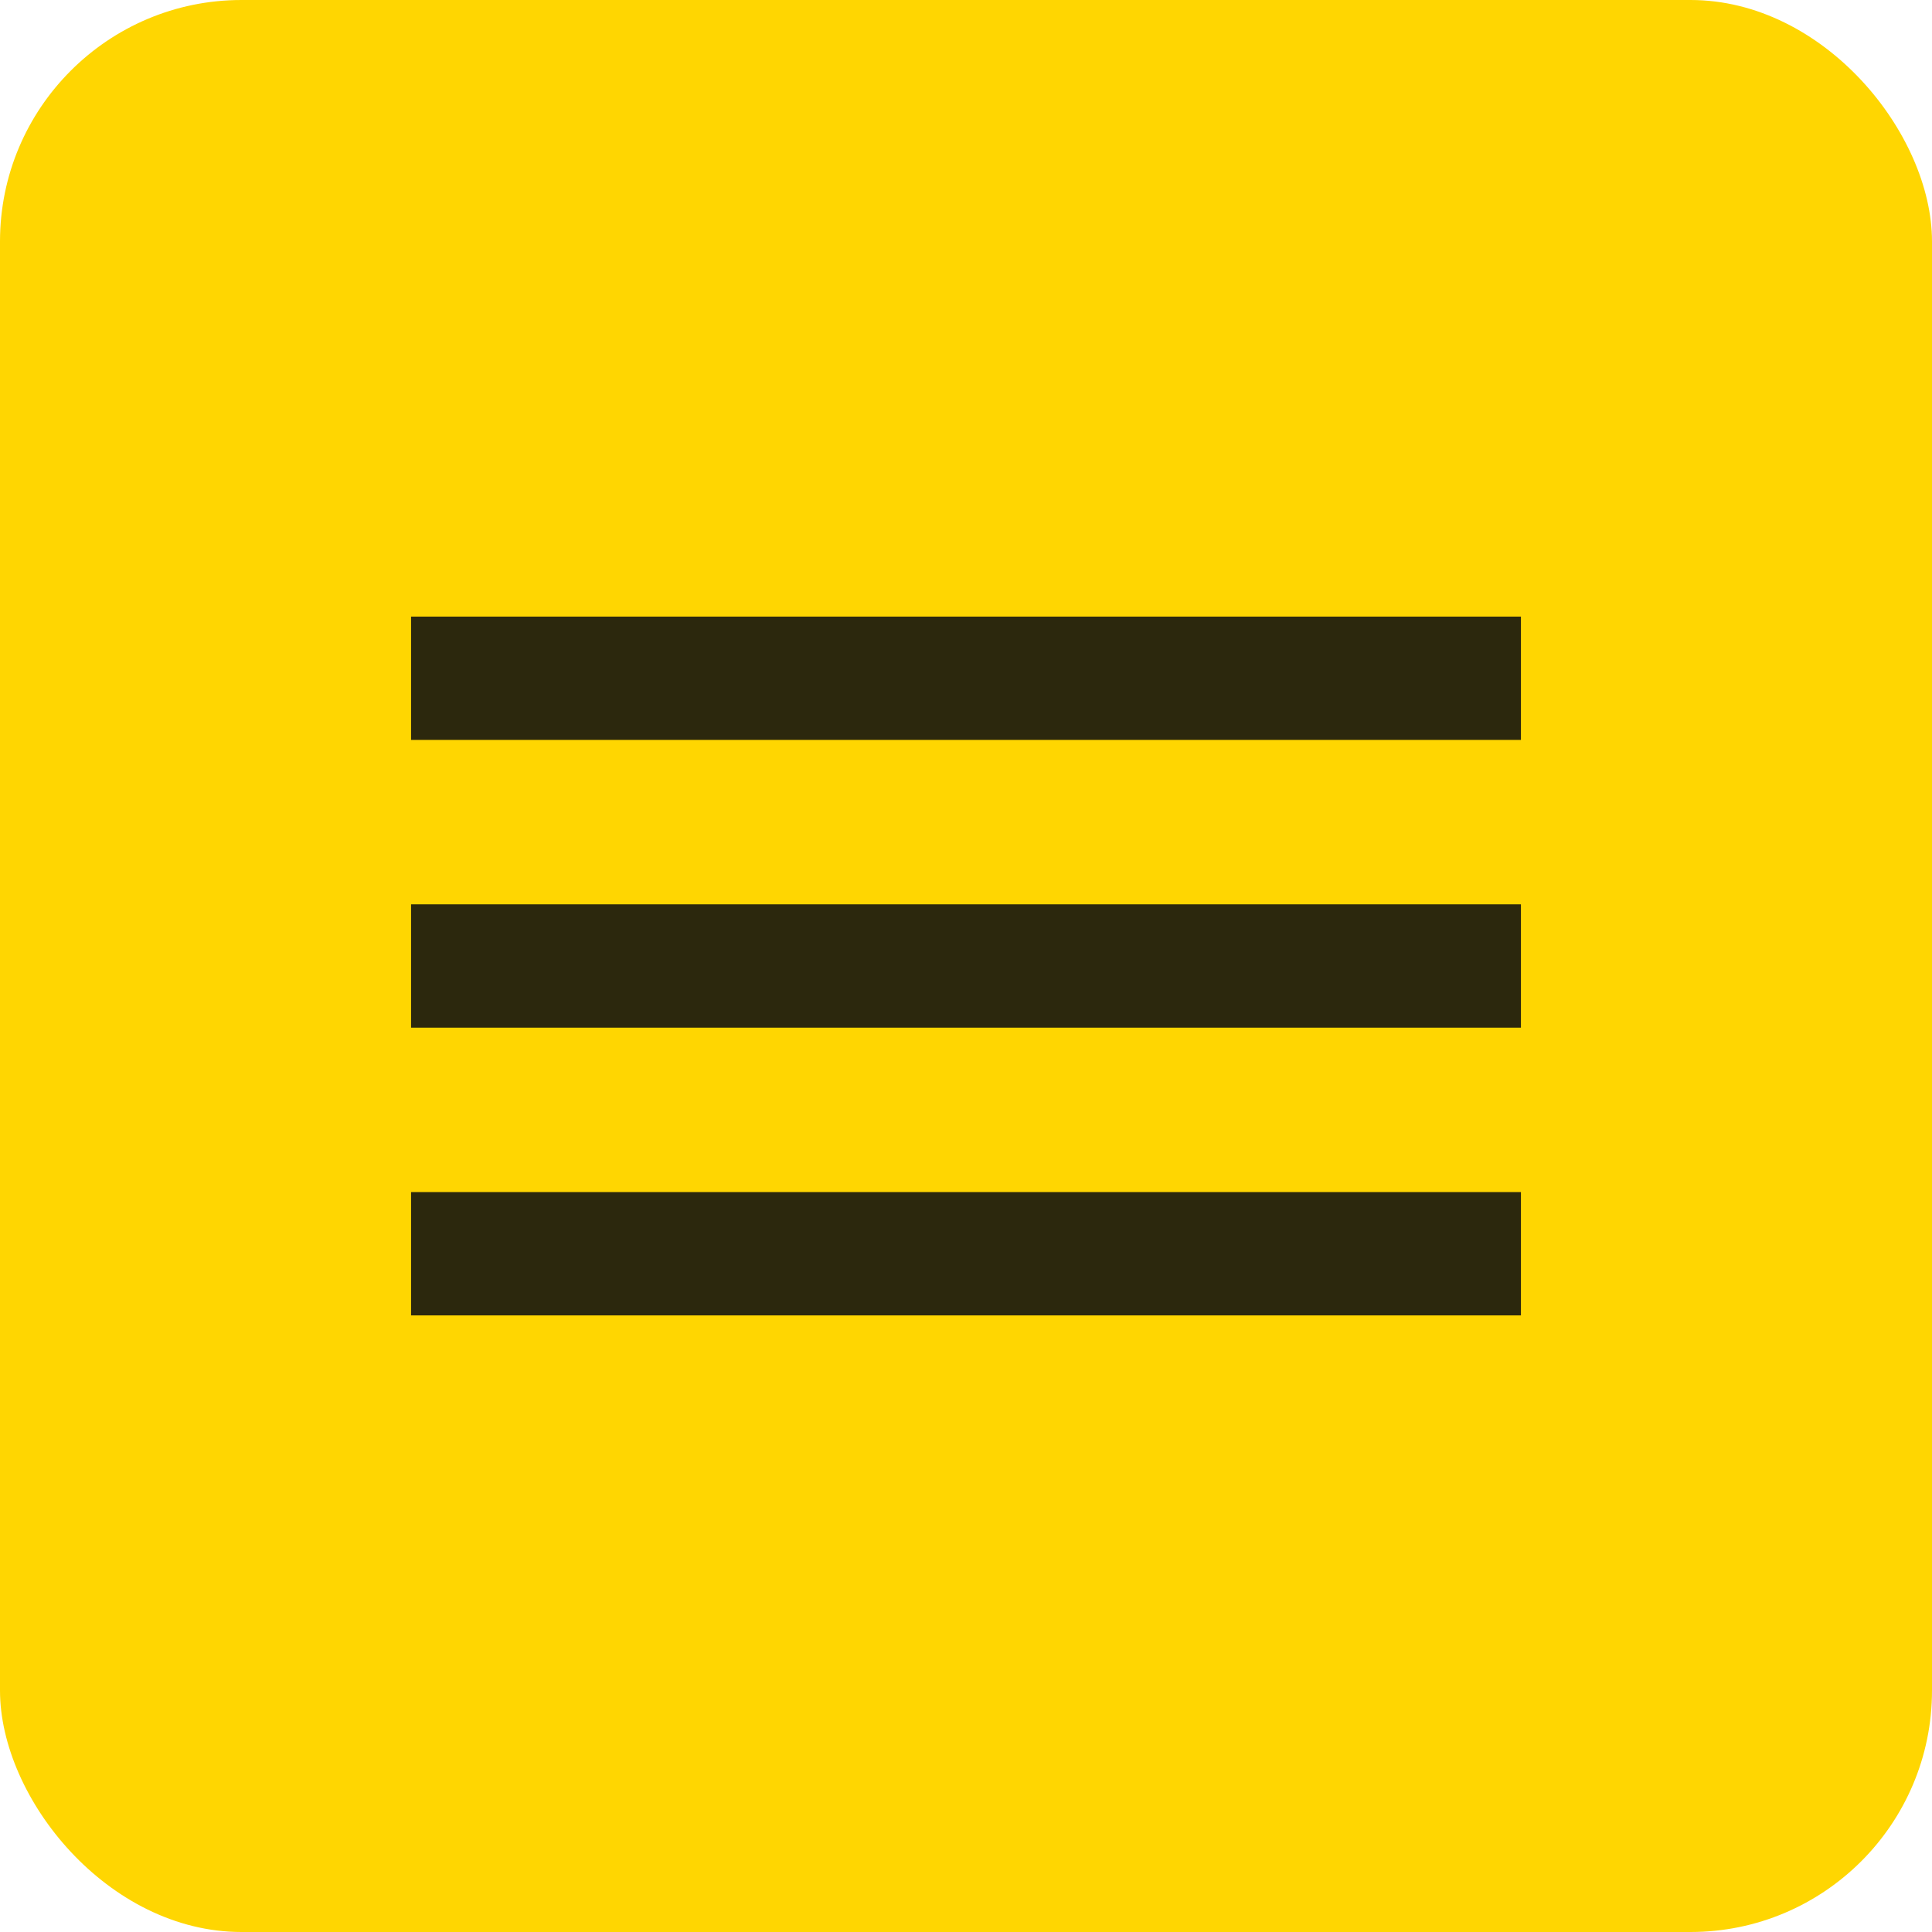
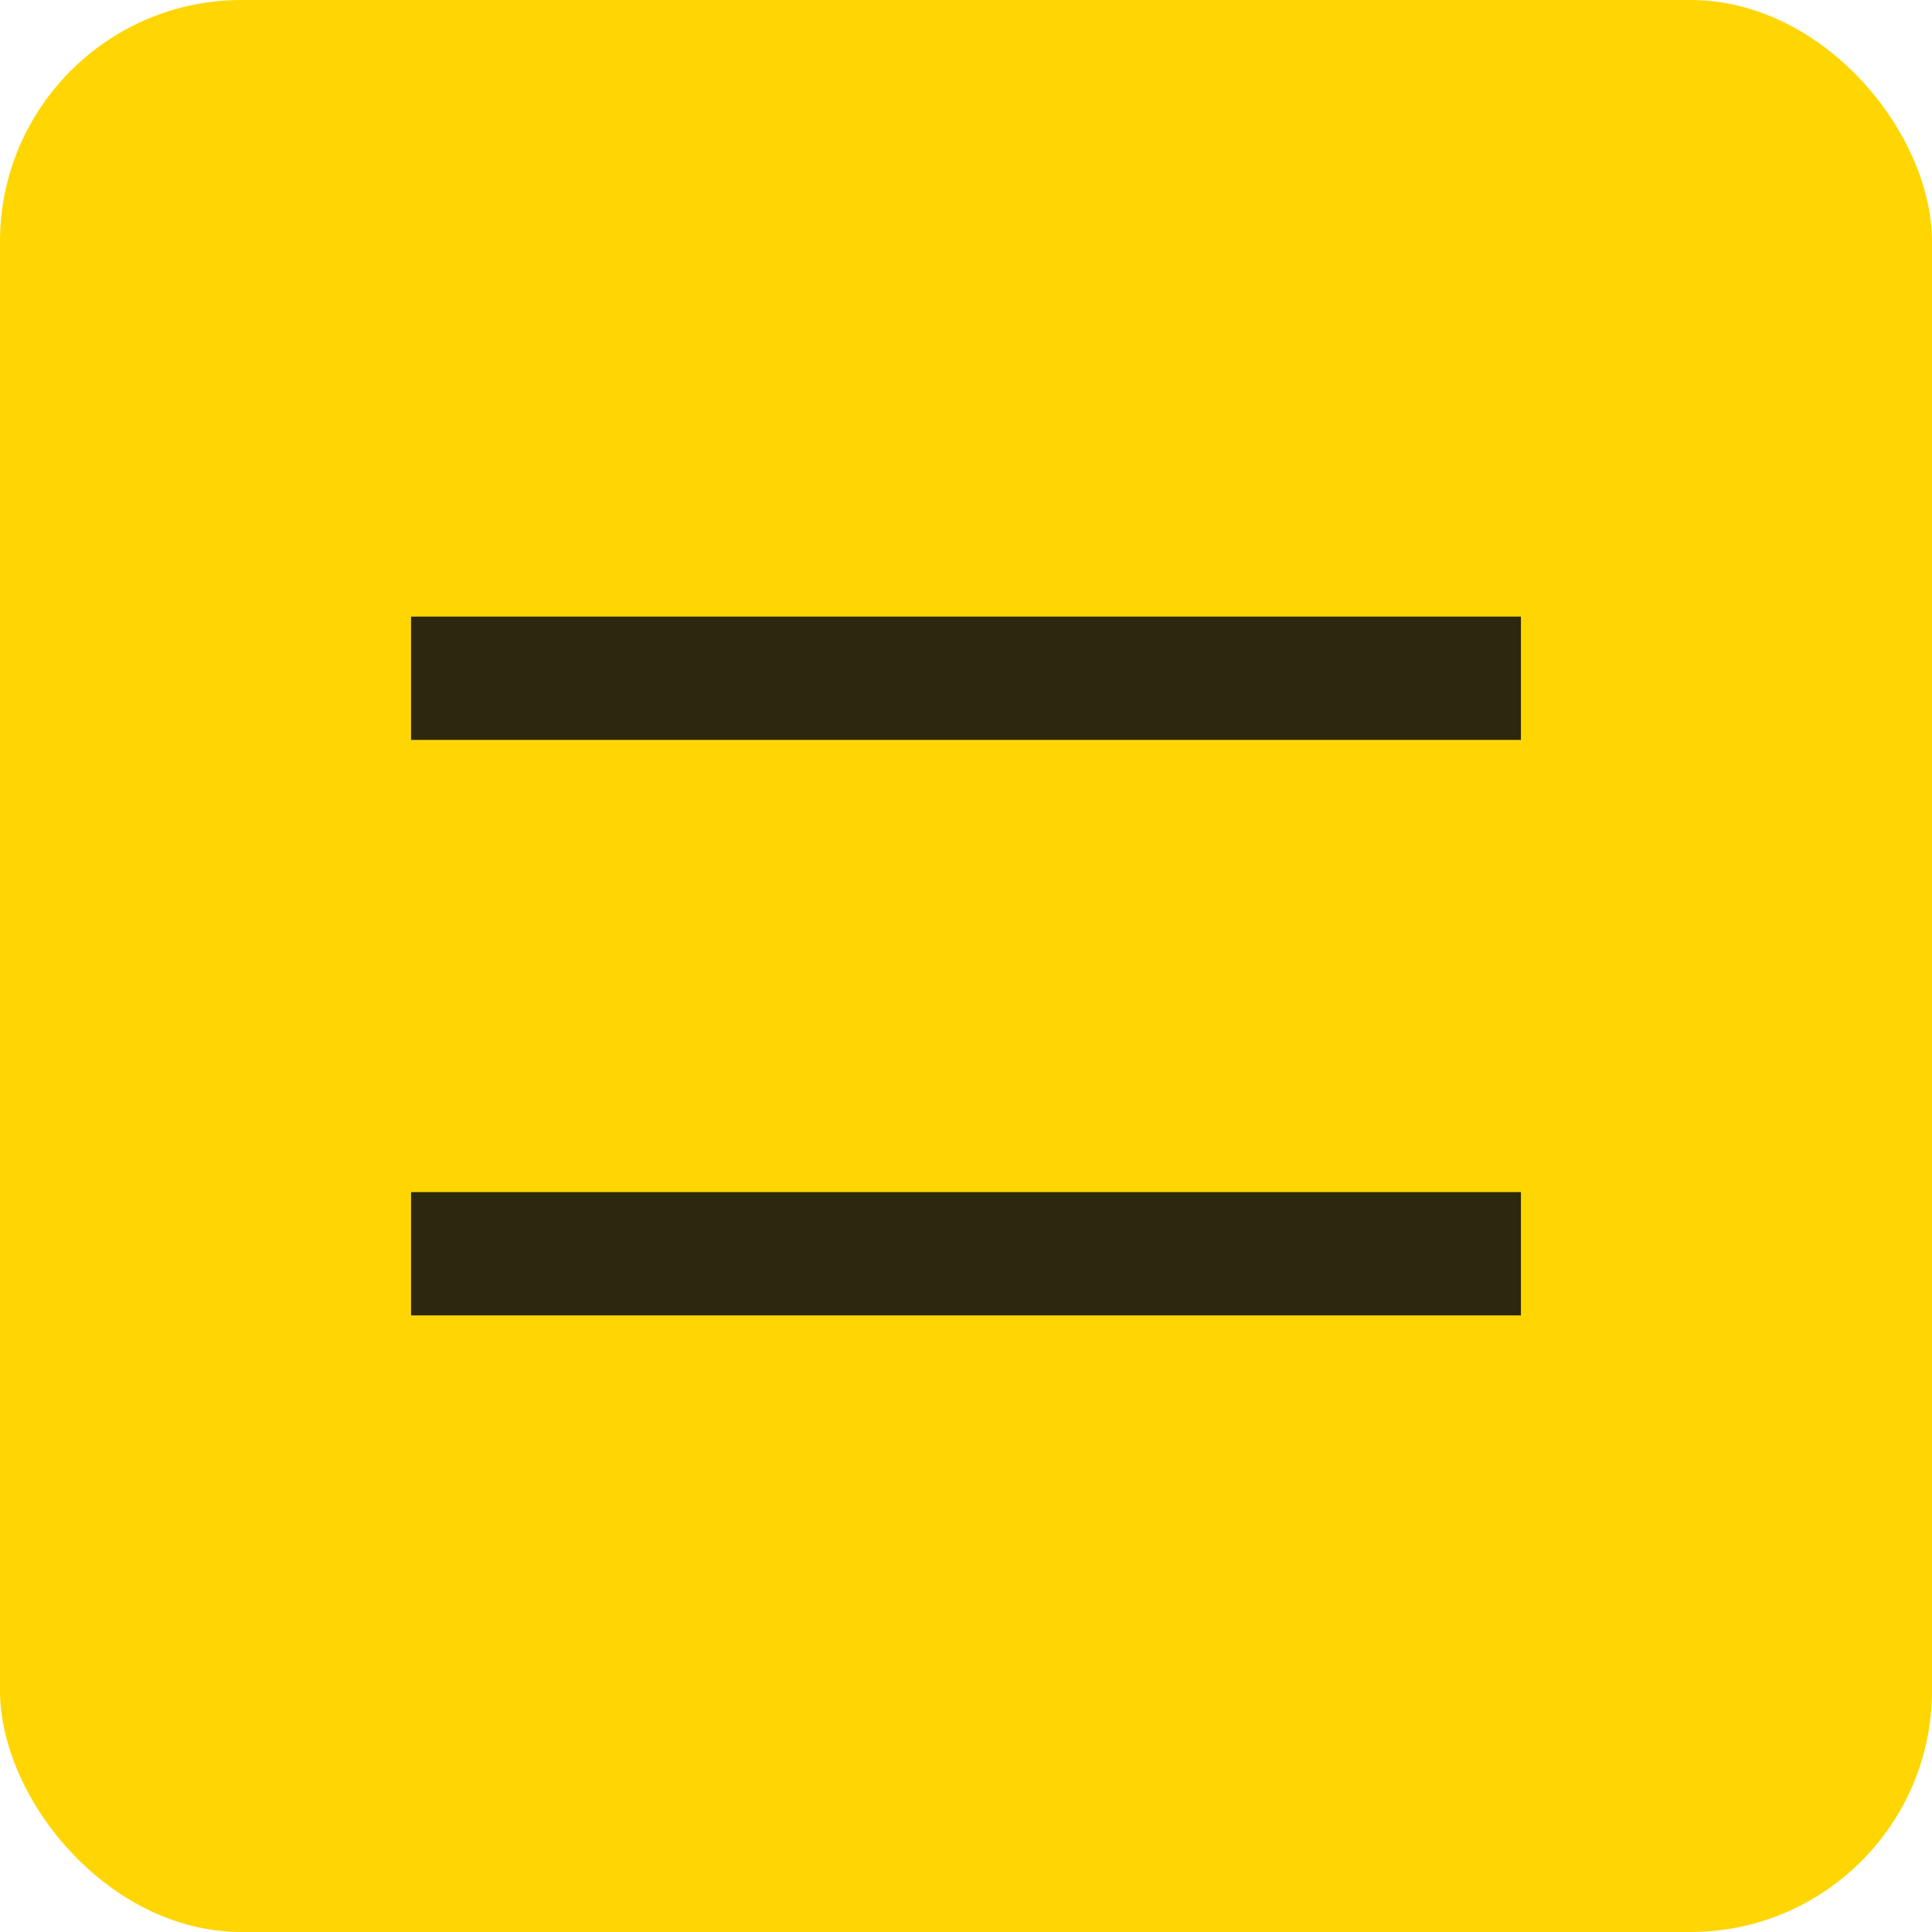
<svg xmlns="http://www.w3.org/2000/svg" width="188" height="188" viewBox="0 0 188 188" fill="none">
  <rect width="188" height="188" rx="23.5" fill="#FFD601" />
-   <rect x="40" y="88" width="108" height="12" fill="#2C280D" />
  <rect x="40" y="116" width="108" height="12" fill="#2C280D" />
  <rect x="40" y="60" width="108" height="12" fill="#2C280D" />
</svg>